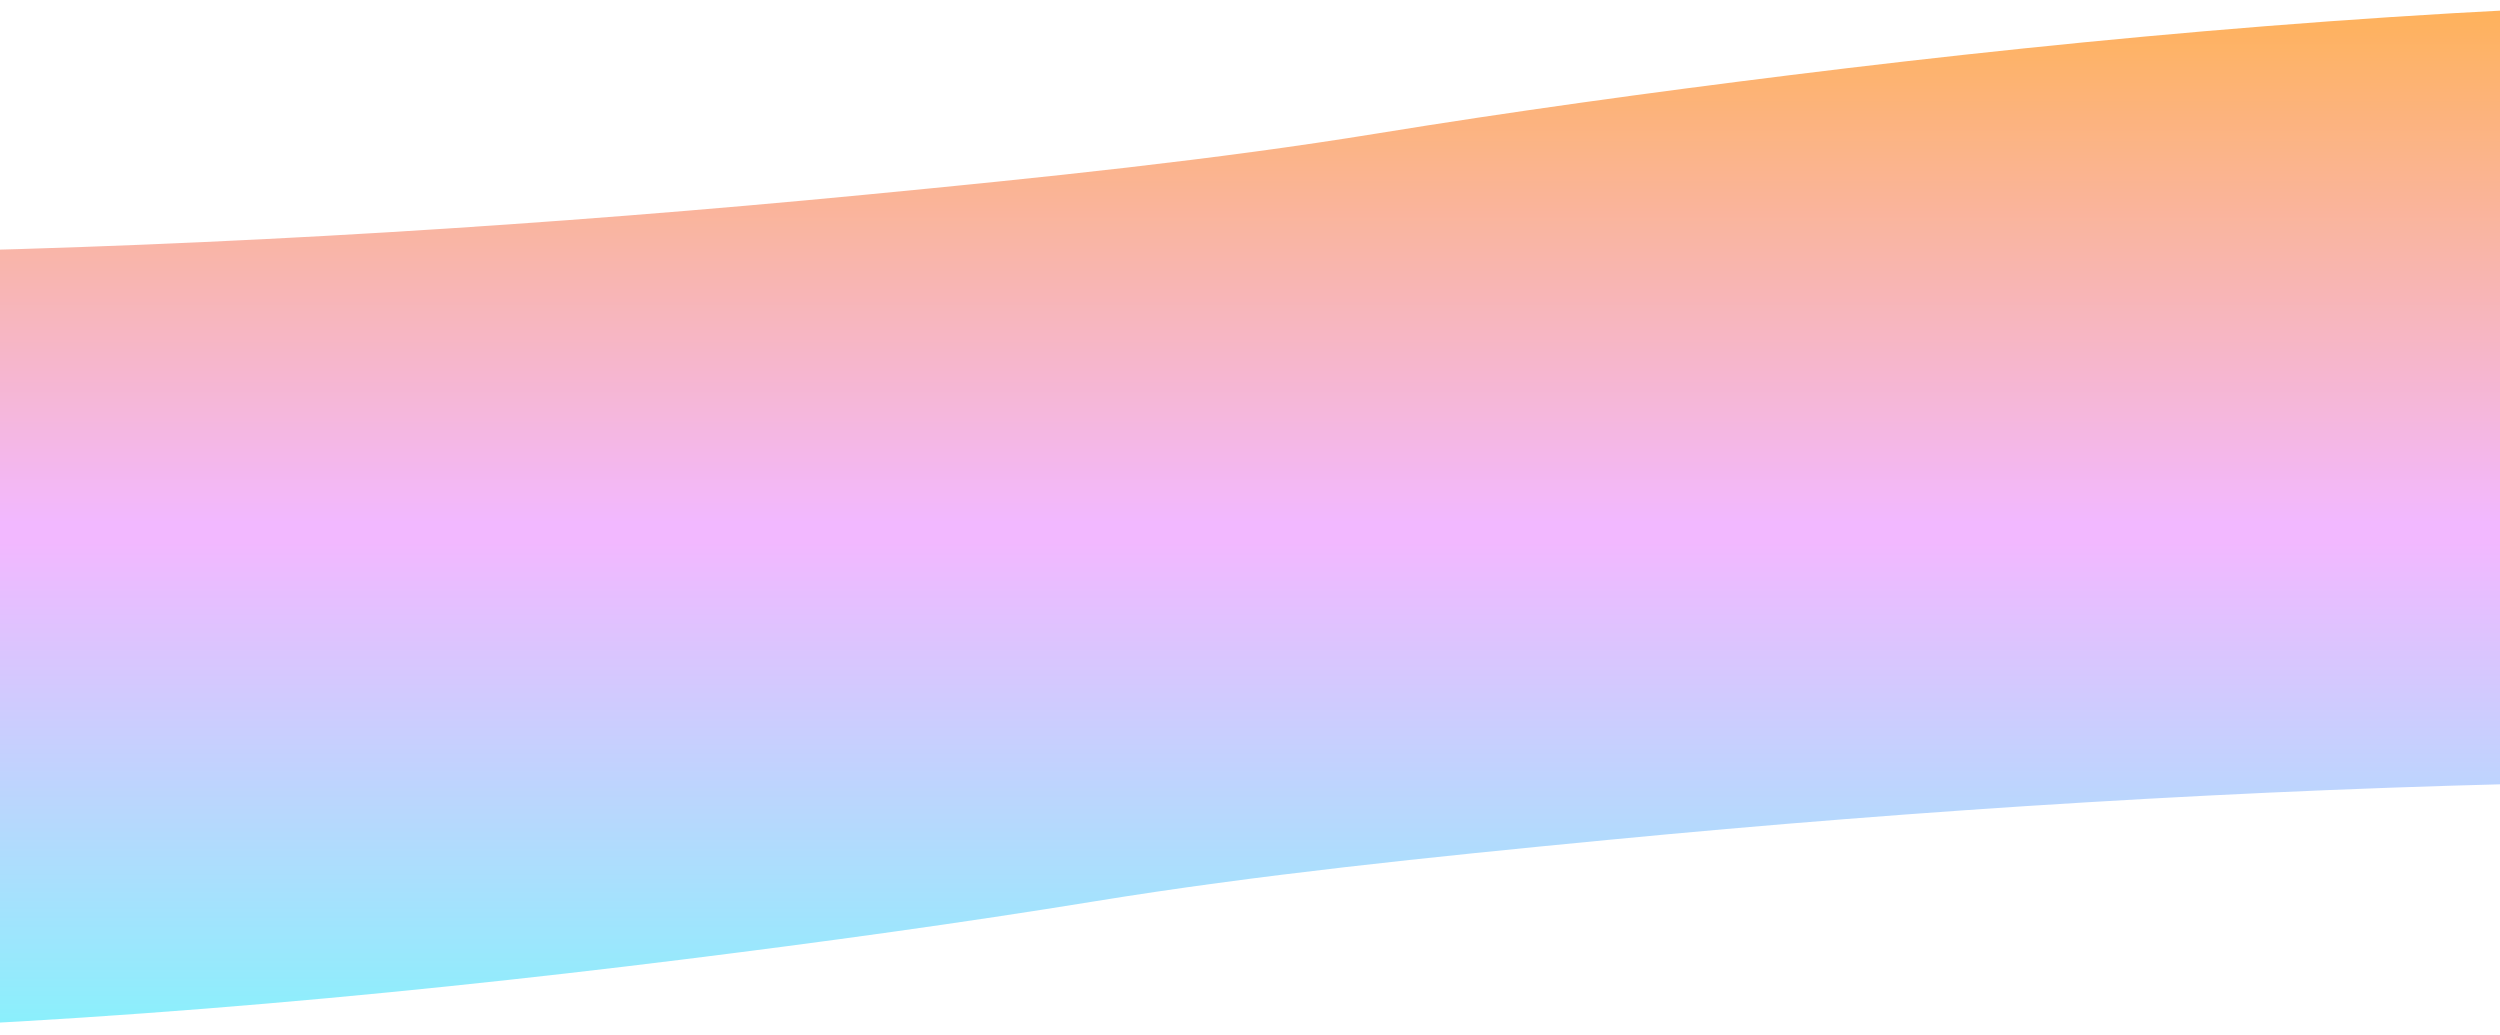
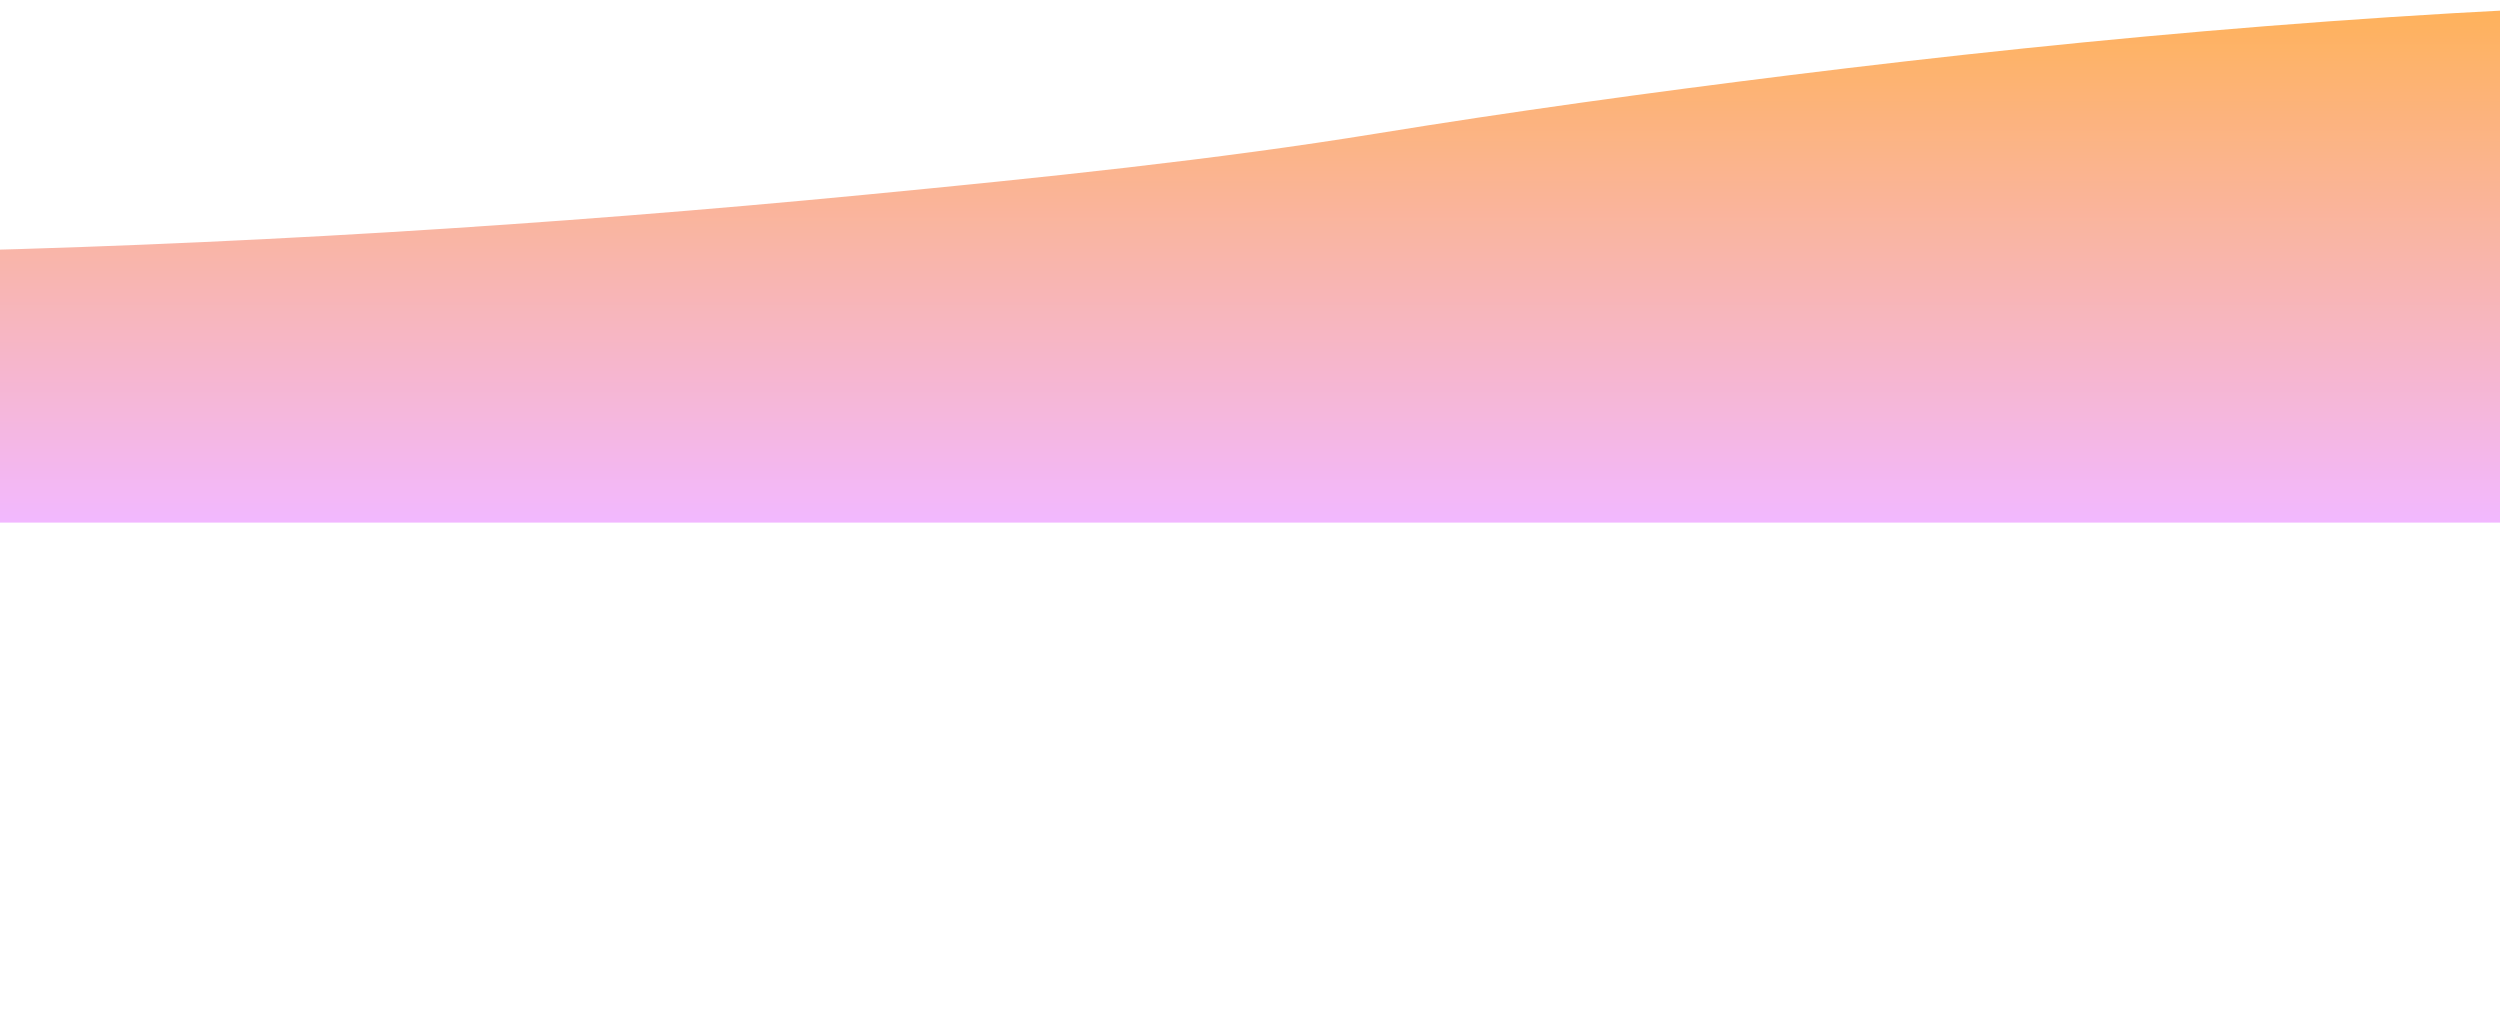
<svg xmlns="http://www.w3.org/2000/svg" width="360" height="149" viewBox="0 0 360 149" fill="none">
-   <path d="M-319.332 111.297C-320.419 110.594 -318.605 109.344 -321 108.827L-315.482 73.748L676.827 73.748L676.827 137.326C678.967 138.381 660.77 137.341 647.827 135.584C634.884 133.827 622.862 131.53 611.063 129.346C580.893 123.762 548.201 119.632 512.319 116.68C419.37 109.035 321.669 112.262 231.616 120.939C205.634 123.443 180.972 125.987 157.639 129.789C138.709 132.874 118.482 135.664 98.226 138.18C54.406 143.624 6.293 148 -42.992 148.852C-111.836 150.041 -176.318 143.992 -232.33 134.349C-259.544 129.664 -284.947 123.711 -304.575 117.092C-309.766 115.341 -316.159 113.348 -319.332 111.297Z" fill="url(#paint0_linear_137_9638)" />
  <path d="M675.332 37.703C676.42 38.406 674.605 39.656 677 40.173L677 75.253L-320.827 75.253L-320.827 11.675C-322.967 10.619 -304.77 11.659 -291.827 13.416C-278.884 15.173 -266.862 17.47 -255.063 19.654C-224.893 25.238 -192.201 29.369 -156.319 32.32C-63.37 39.965 34.331 36.738 124.384 28.061C150.366 25.558 175.028 23.013 198.361 19.211C217.291 16.126 237.518 13.336 257.774 10.82C301.594 5.376 349.707 1 398.992 0.149C467.837 -1.04 532.318 5.008 588.33 14.651C615.544 19.336 640.947 25.289 660.575 31.909C665.766 33.659 672.159 35.653 675.332 37.703Z" fill="url(#paint1_linear_137_9638)" />
  <defs>
    <linearGradient id="paint0_linear_137_9638" x1="178" y1="149" x2="178" y2="78.029" gradientUnits="userSpaceOnUse">
      <stop stop-color="#88F1FC" />
      <stop offset="1" stop-color="#F2B8FF" />
    </linearGradient>
    <linearGradient id="paint1_linear_137_9638" x1="178" y1="0" x2="178" y2="75.253" gradientUnits="userSpaceOnUse">
      <stop stop-color="#FFB258" />
      <stop offset="1" stop-color="#F2B8FF" />
    </linearGradient>
  </defs>
</svg>